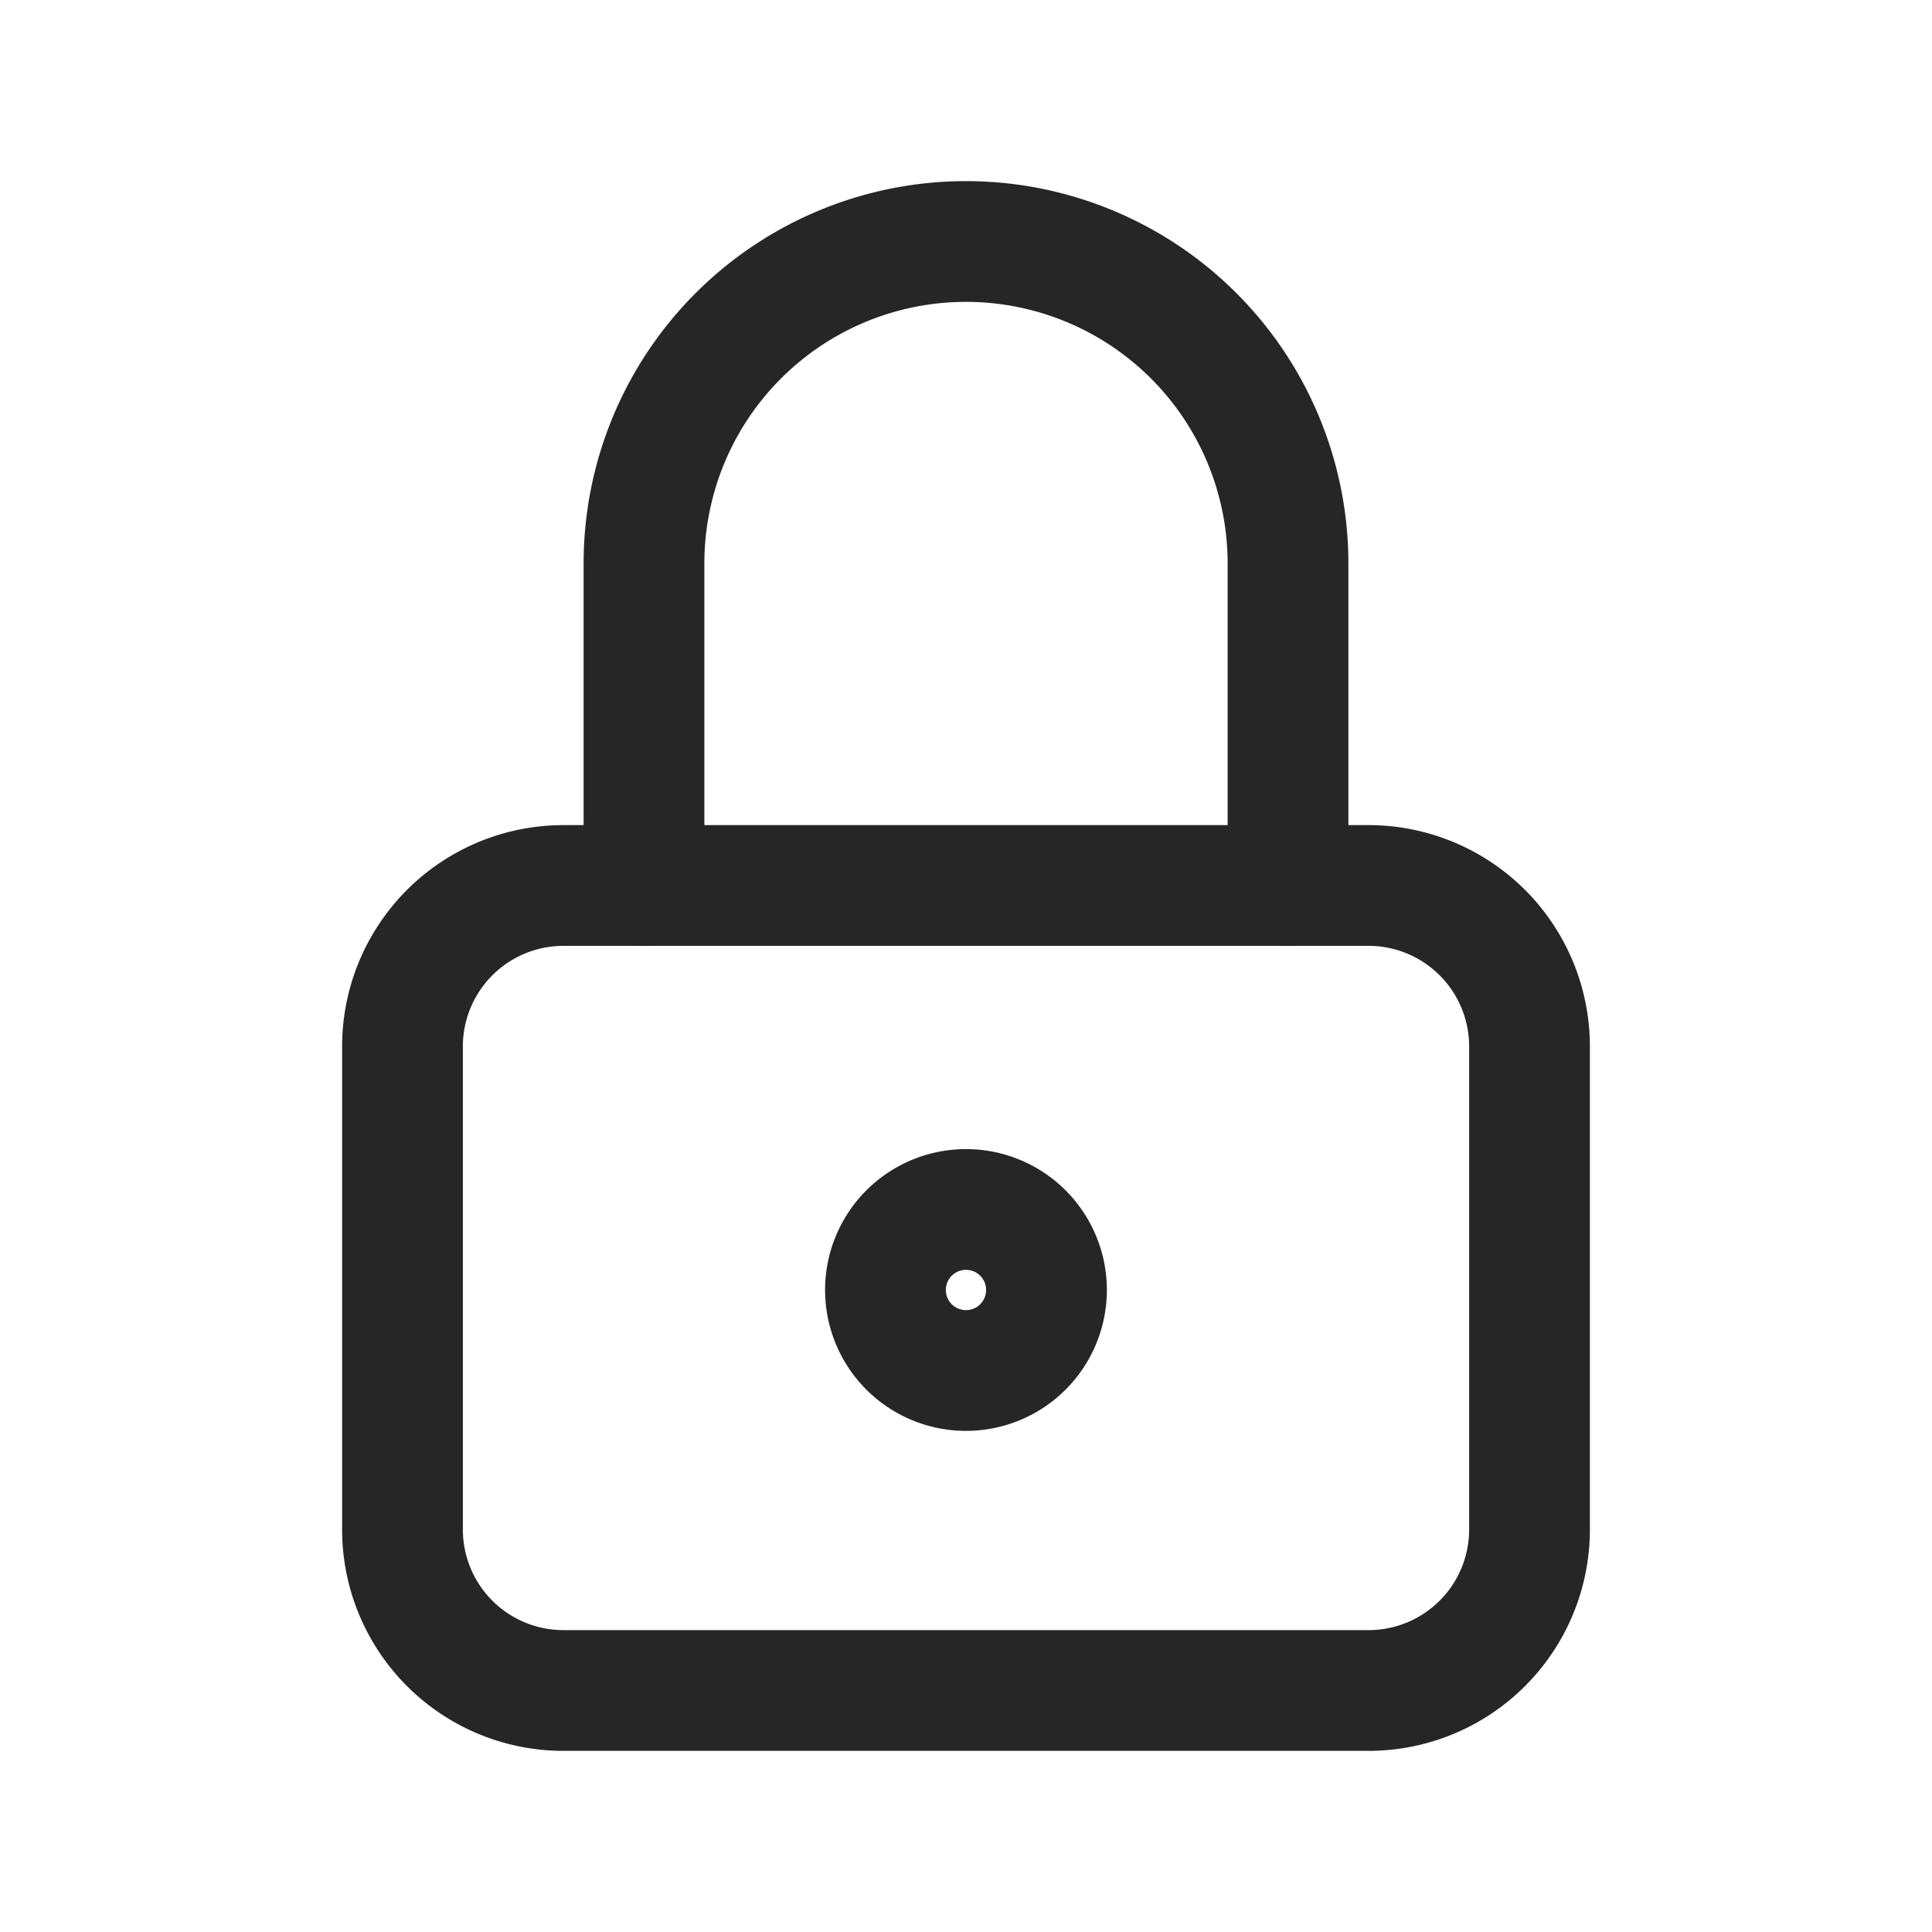
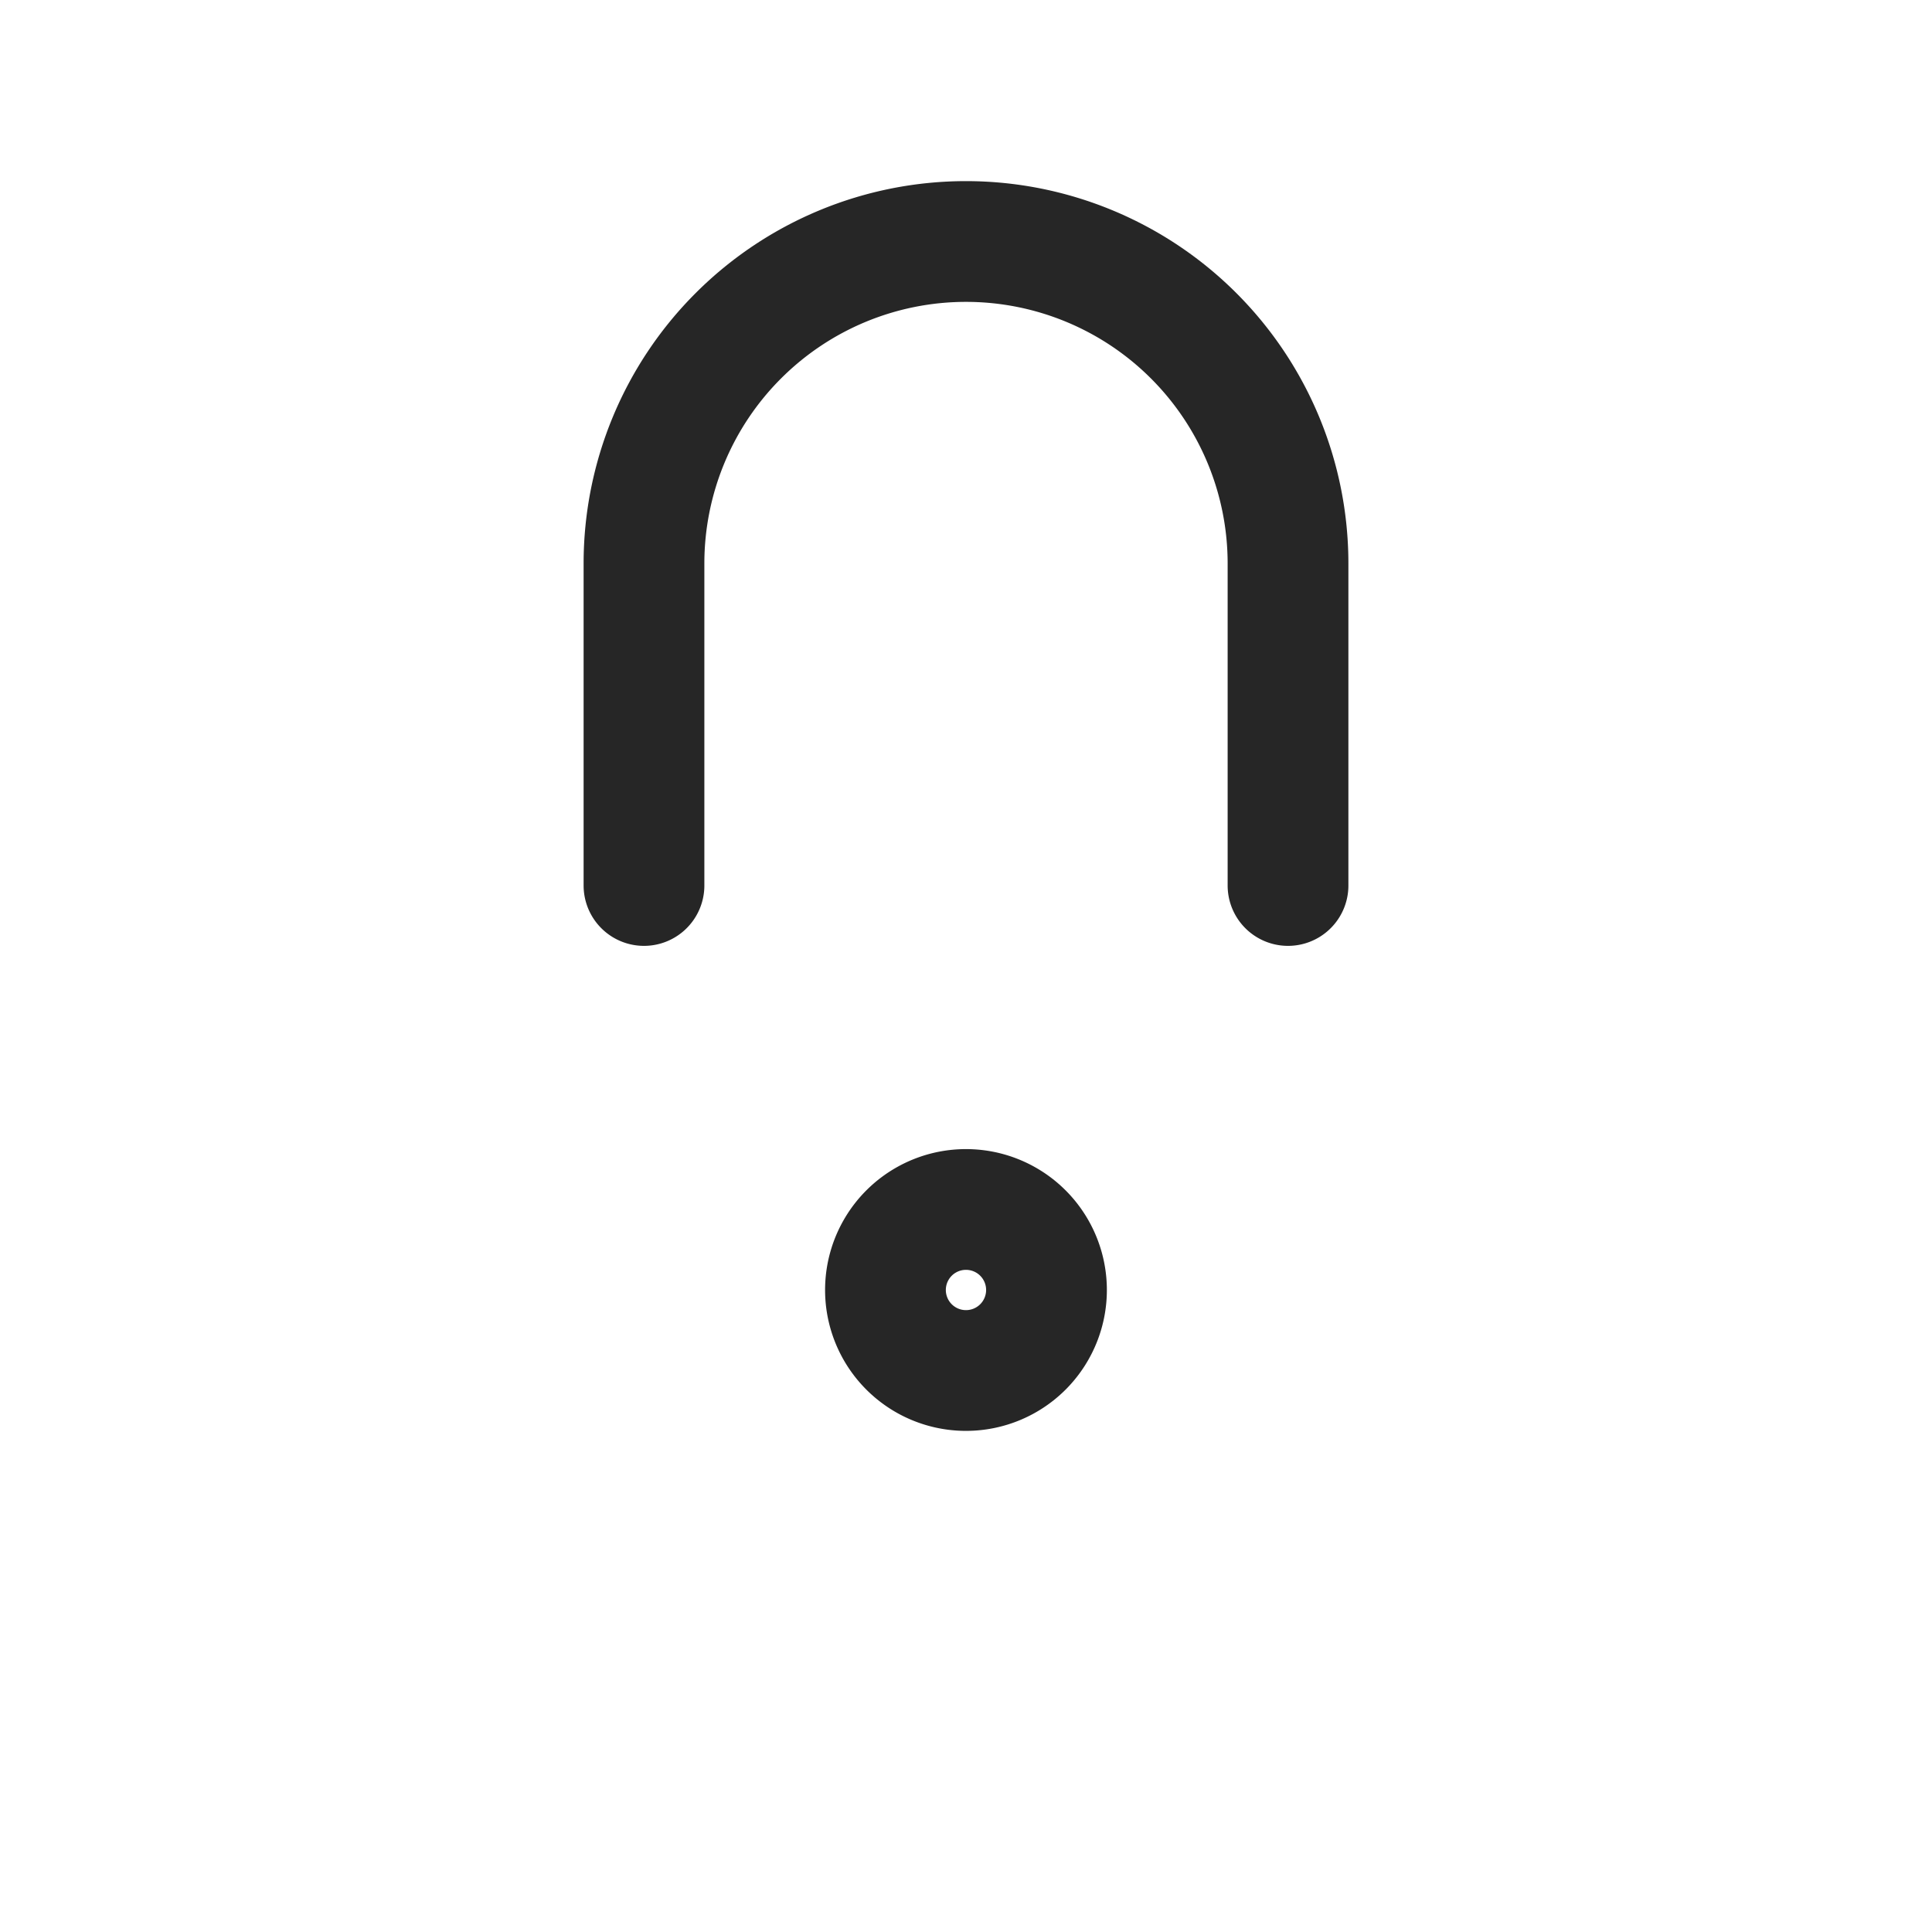
<svg xmlns="http://www.w3.org/2000/svg" width="40" height="40" fill="none" viewBox="0 0 40 40">
-   <path stroke="#262626" stroke-linecap="round" stroke-linejoin="round" stroke-width="2.5" d="M8.333 21.667a3.333 3.333 0 0 1 3.334-3.334h16.666a3.333 3.333 0 0 1 3.334 3.334v10A3.333 3.333 0 0 1 28.333 35H11.667a3.333 3.333 0 0 1-3.334-3.333z" />
  <path stroke="#262626" stroke-linecap="round" stroke-linejoin="round" stroke-width="2.5" d="M13.333 18.333v-6.666a6.666 6.666 0 1 1 13.334 0v6.666m-8.334 8.334a1.667 1.667 0 1 0 3.333 0 1.667 1.667 0 0 0-3.333 0" />
</svg>